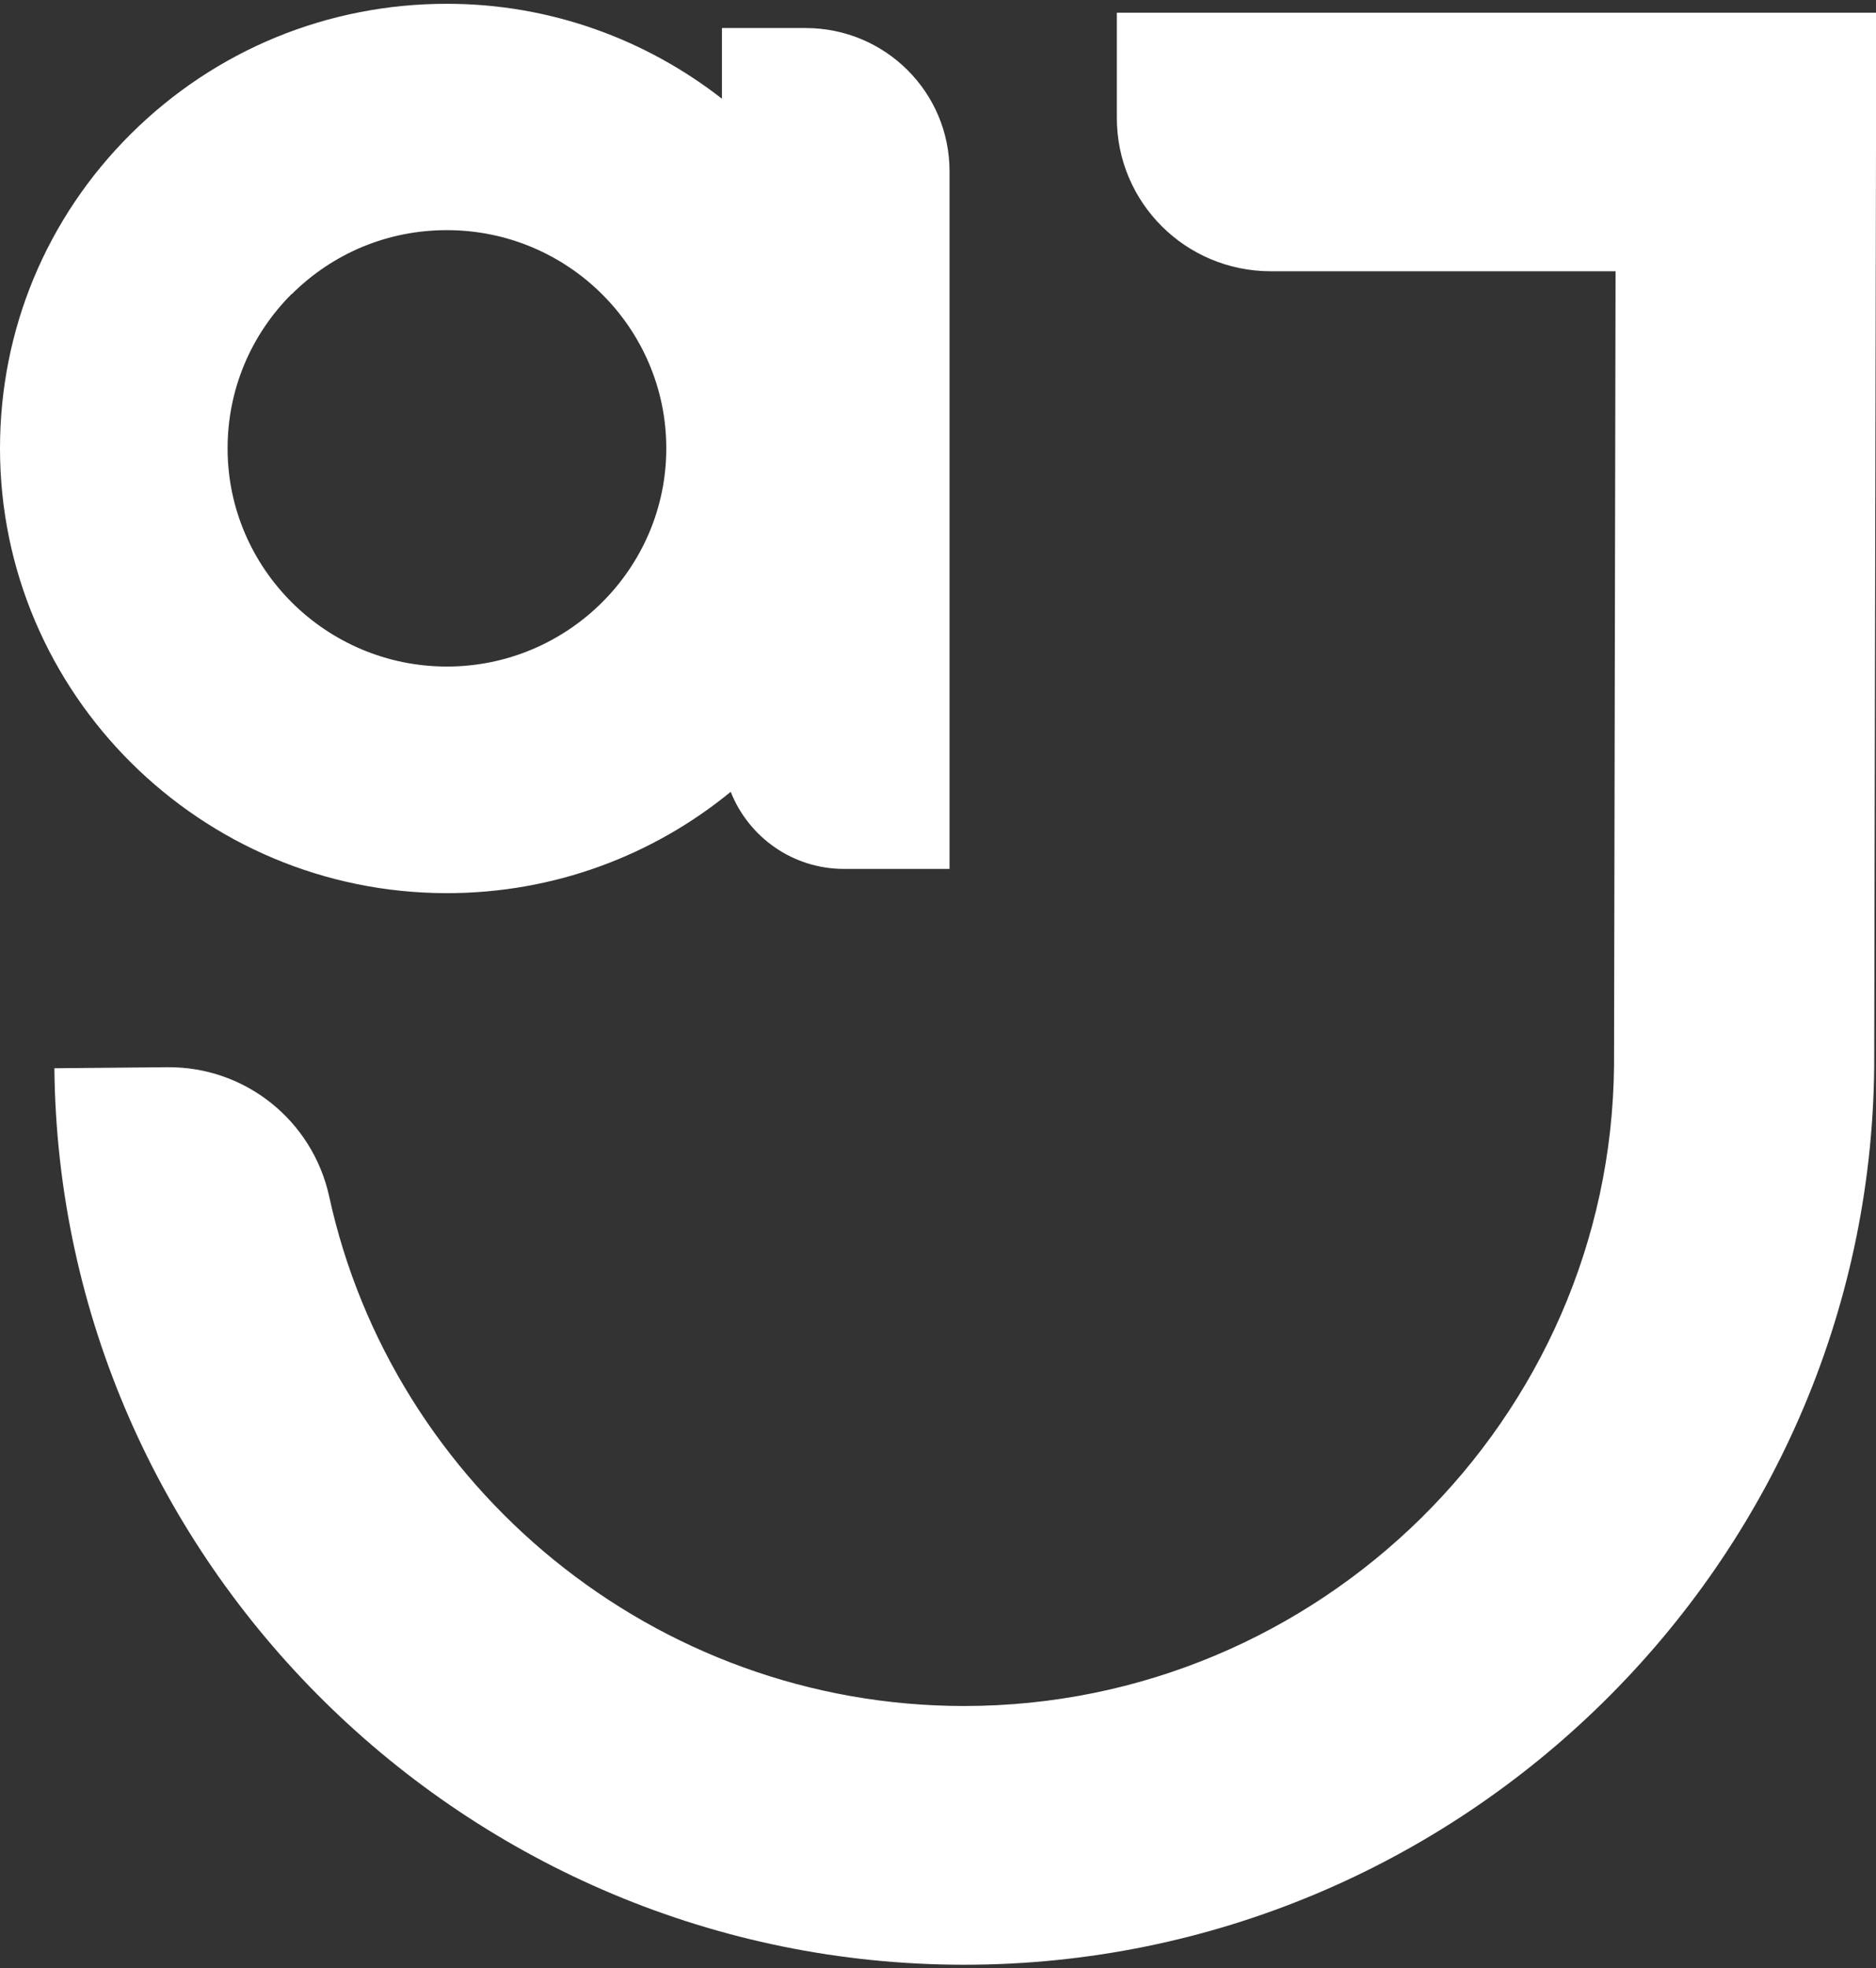
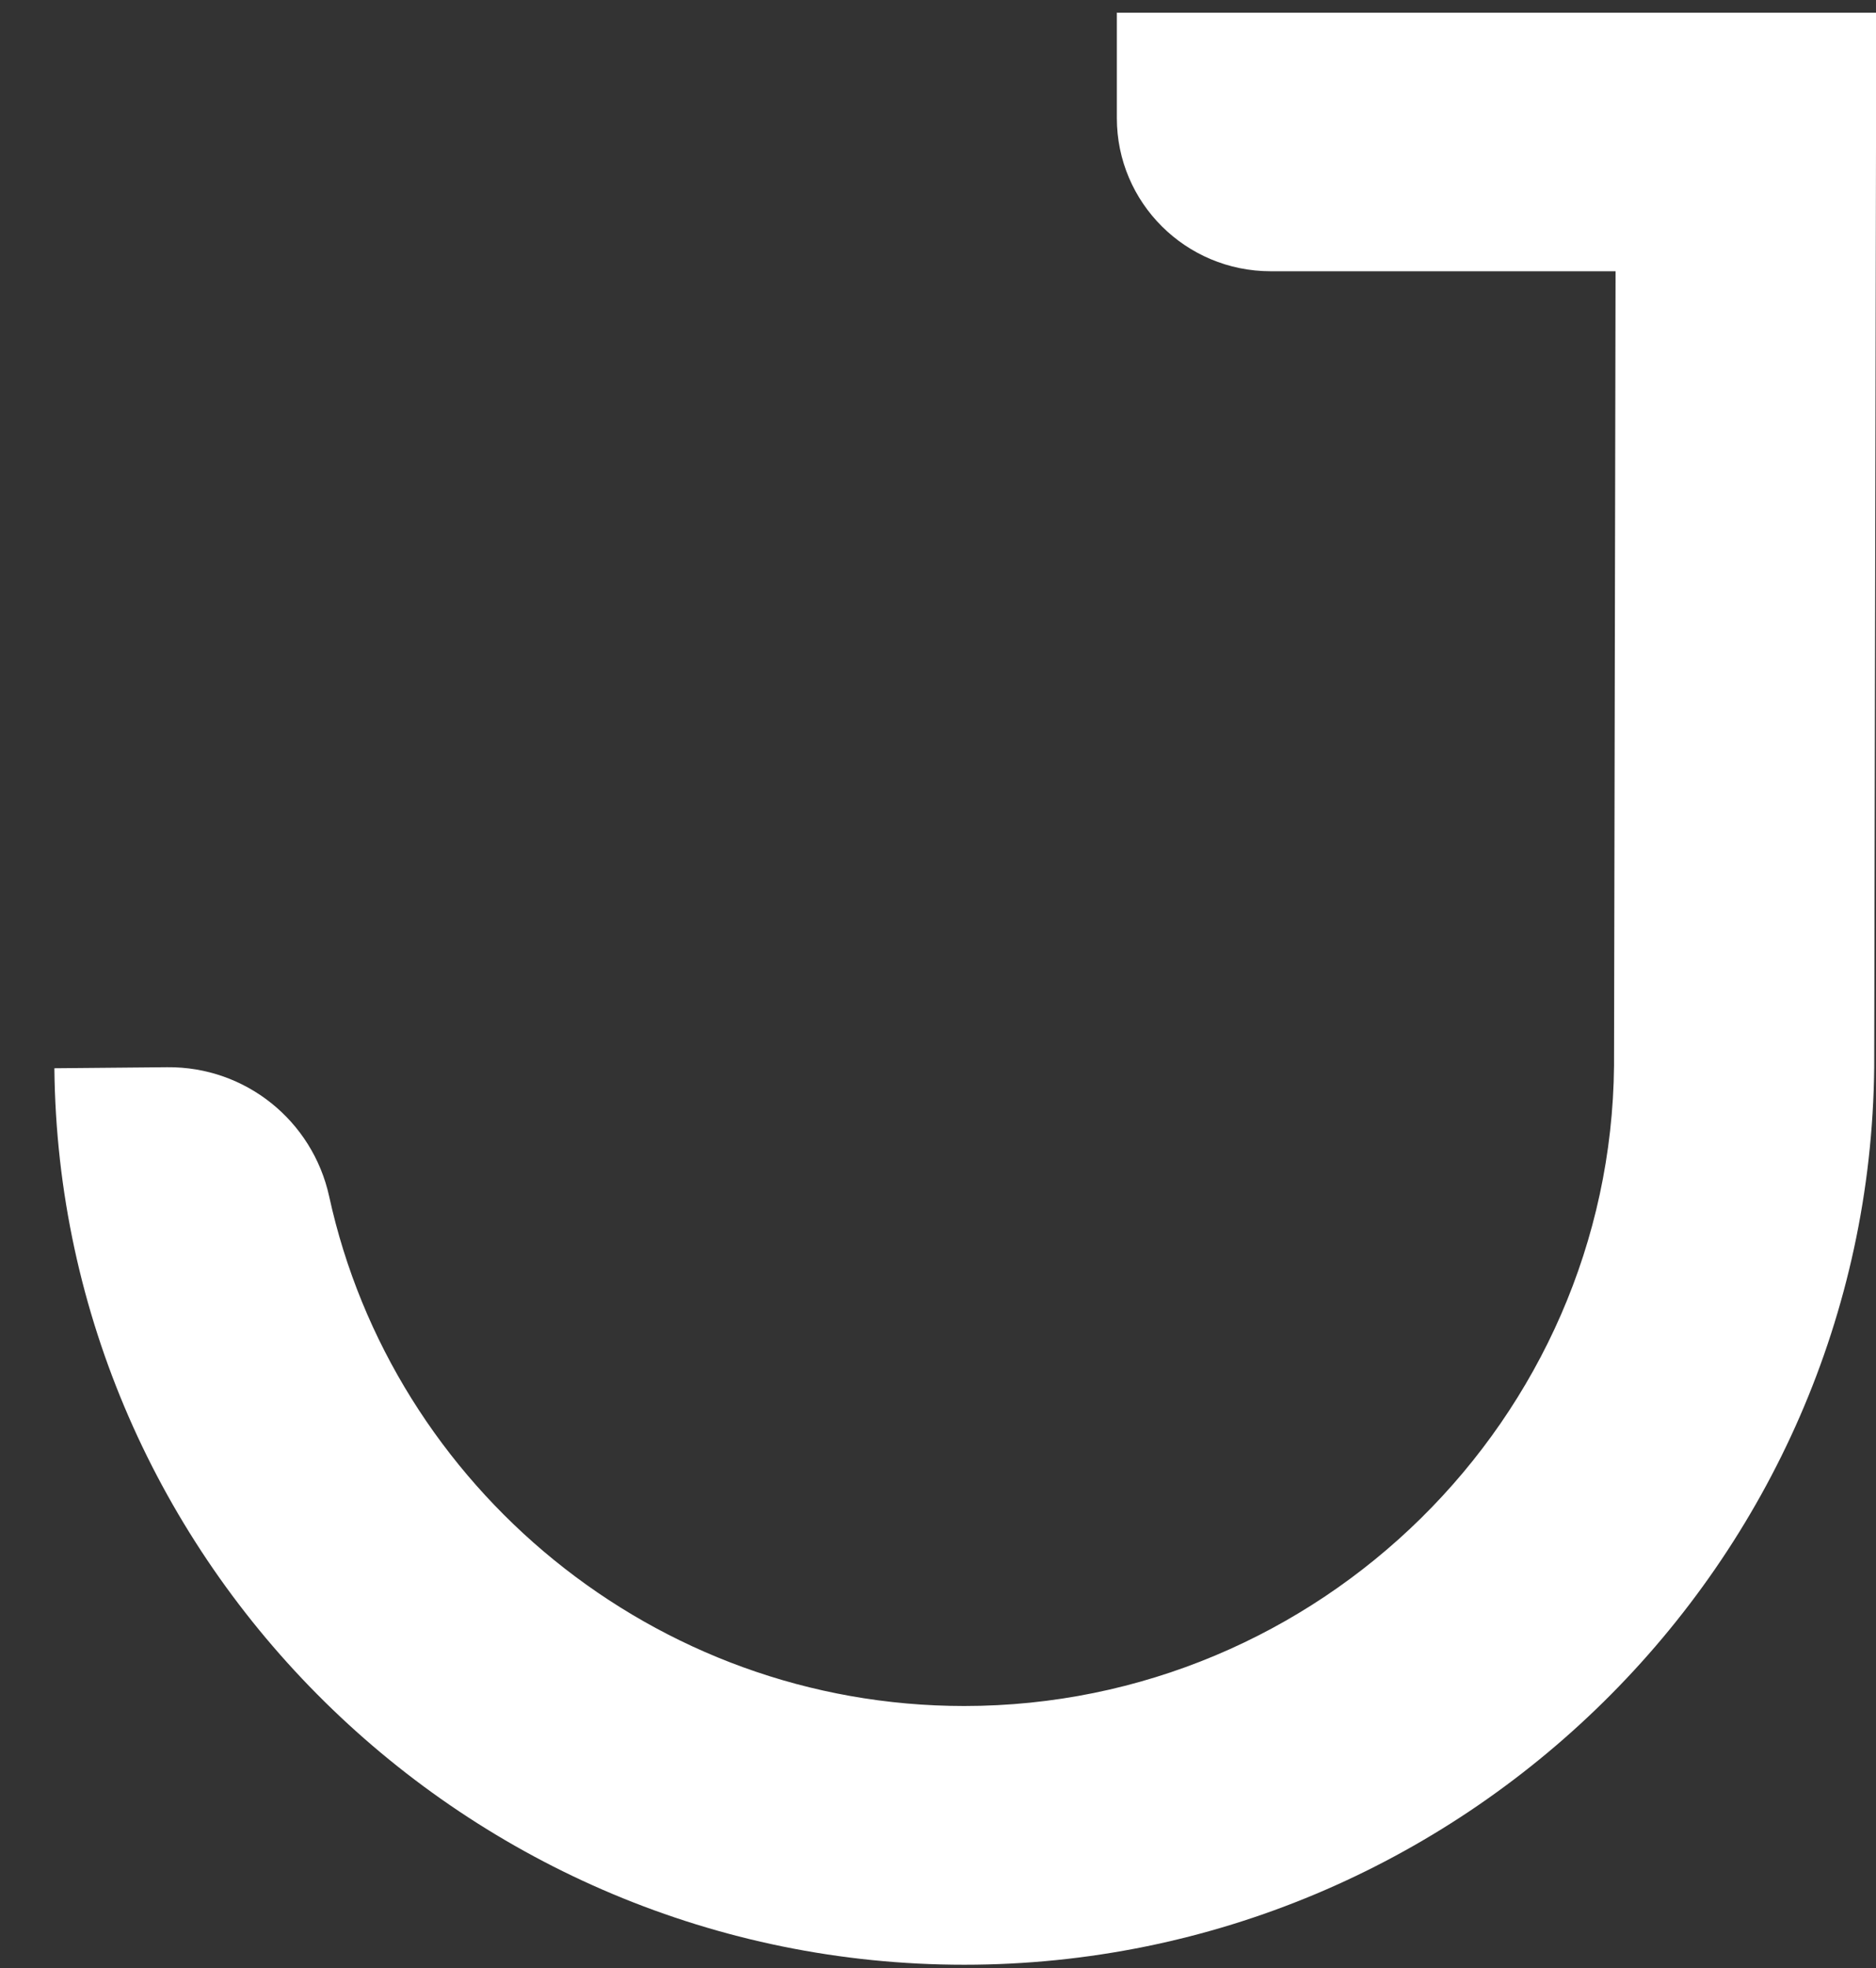
<svg xmlns="http://www.w3.org/2000/svg" width="143px" height="150px" viewBox="0 0 143 150">
  <rect x="0" y="0" width="143" height="150" fill="#333333" stroke="none" />
  <g id="surface1">
    <path style=" stroke:none;fill-rule:nonzero;fill:rgb(100%,100%,100%);fill-opacity:1;" d="M 85.133 0.949 L 85.133 9 C 85.133 15.438 90.371 20.672 96.867 20.672 L 123.148 20.672 L 123.031 81.215 C 122.777 108.109 100.562 130.012 73.496 130.012 C 49.871 130.012 29.922 113.324 25.09 91.172 C 23.82 85.395 18.695 81.273 12.75 81.332 L 4.145 81.41 C 4.52 119.082 35.613 149.73 73.496 149.73 C 111.375 149.73 142.492 119.082 142.863 81.332 L 143.02 0.969 L 85.152 0.969 Z M 85.133 0.949 " />
-     <path style=" stroke:none;fill-rule:nonzero;fill:rgb(100%,100%,100%);fill-opacity:1;" d="M 34.066 68.066 C 42.281 68.066 49.812 65.168 55.699 60.344 C 57.066 63.789 60.41 66.219 64.344 66.219 L 72.379 66.219 L 72.379 13.047 C 72.379 7.02 67.473 2.137 61.41 2.137 L 55.031 2.137 L 55.031 7.523 C 49.246 3.012 41.969 0.289 34.066 0.289 C 24.973 0.289 16.41 3.809 9.973 10.207 C 3.539 16.605 0 25.125 0 34.168 C 0 52.859 15.293 68.066 34.066 68.066 Z M 22.234 22.422 C 25.406 19.27 29.59 17.539 34.066 17.539 C 43.301 17.539 50.789 25.008 50.789 34.168 C 50.789 43.328 43.281 50.797 34.066 50.797 C 24.855 50.797 17.348 43.328 17.348 34.168 C 17.348 29.734 19.086 25.551 22.234 22.402 Z M 22.234 22.422 " />
  </g>
</svg>